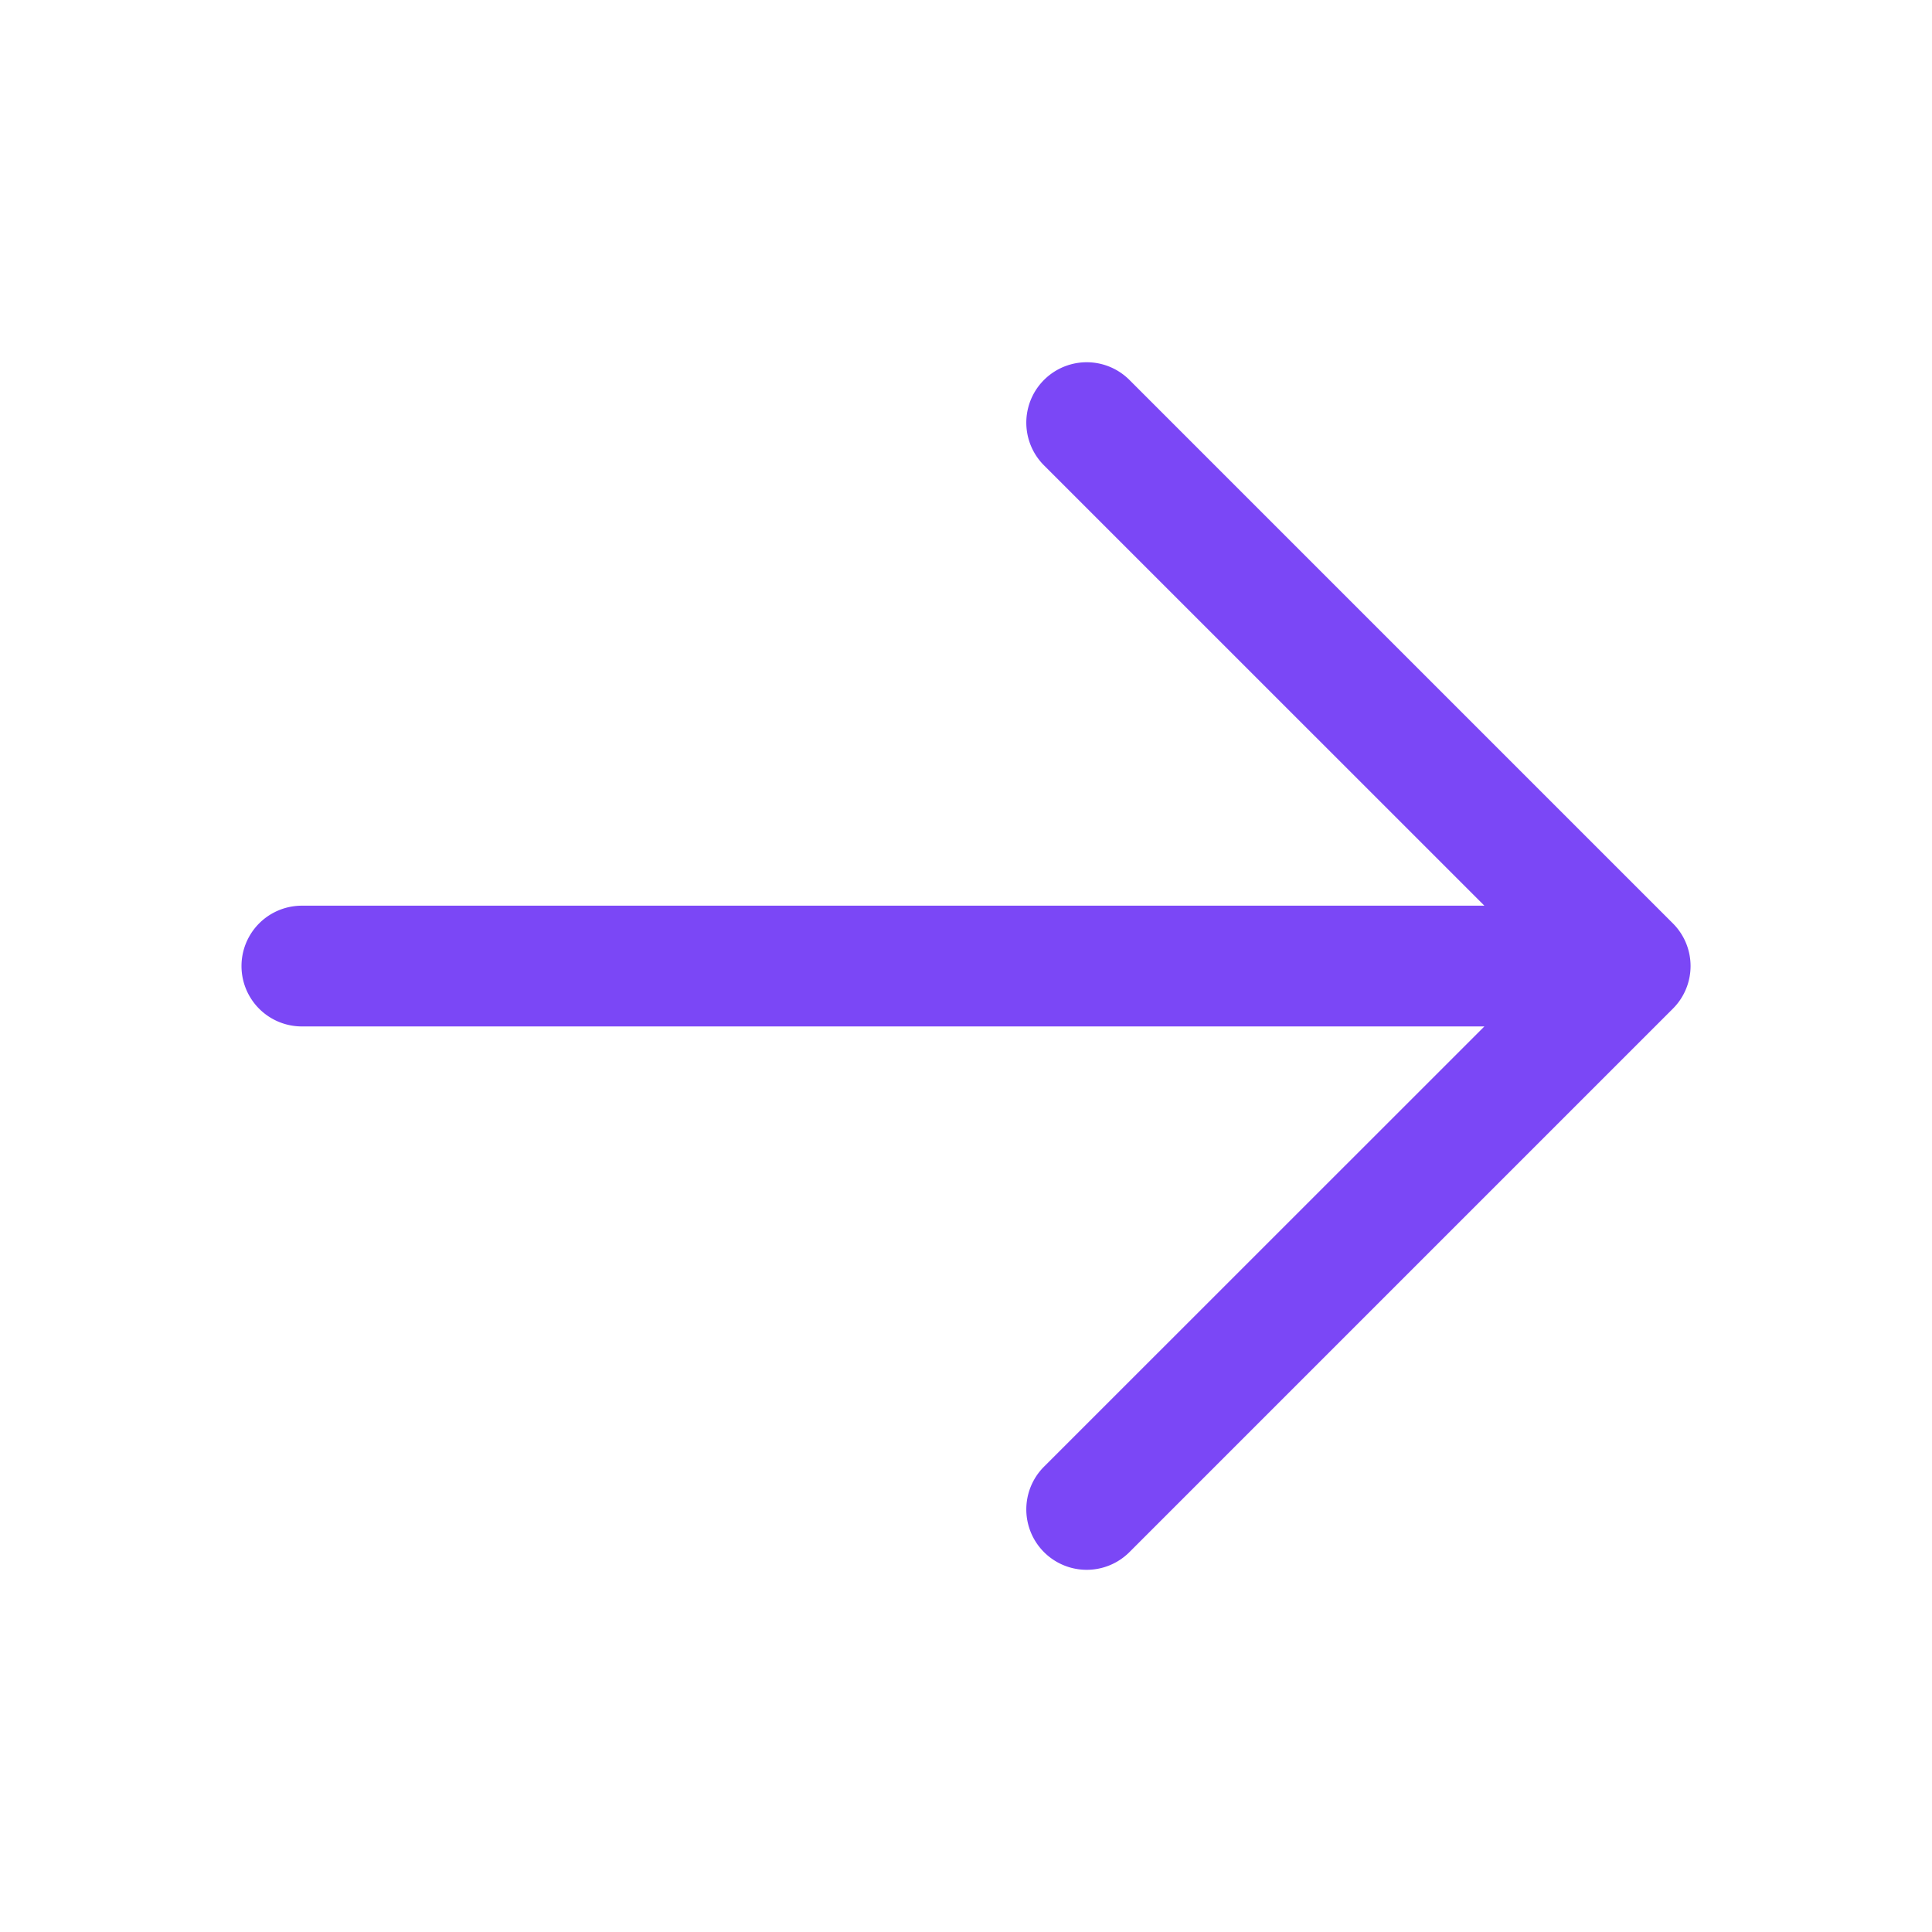
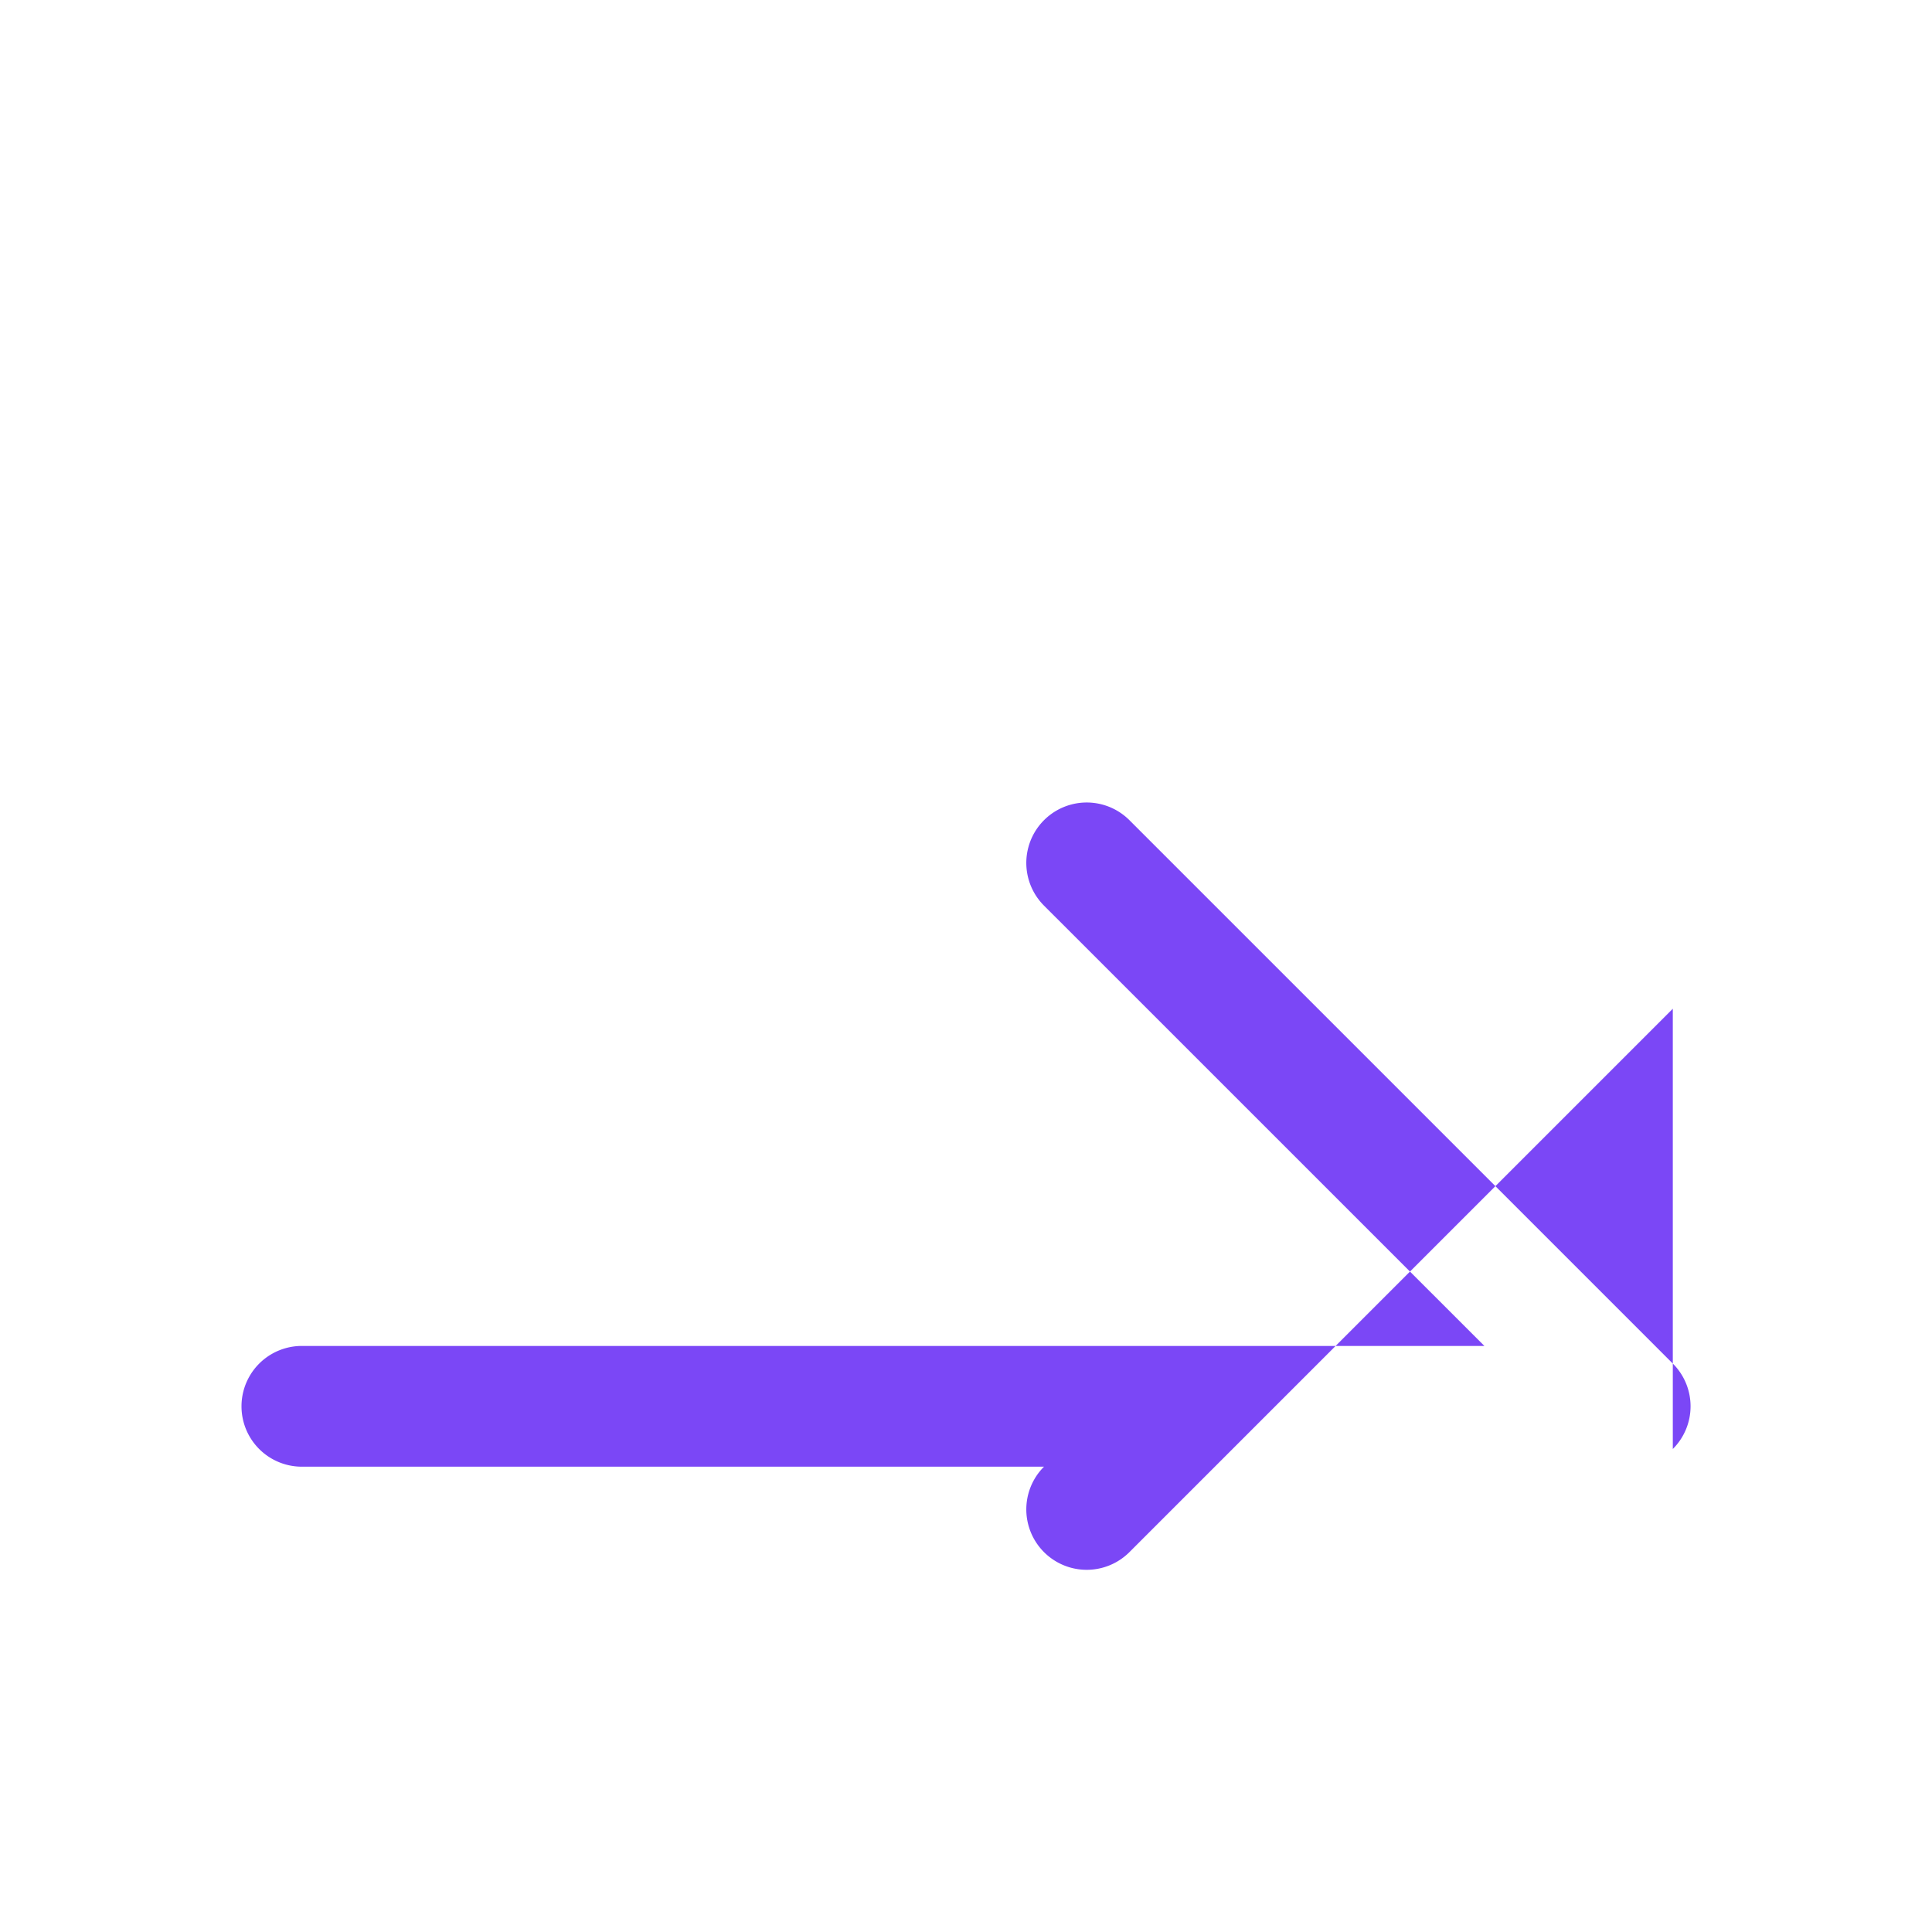
<svg xmlns="http://www.w3.org/2000/svg" width="32" height="32" fill="none">
-   <path d="M27.707 16.708l-9 9a1 1 0 01-1.415-1.415l7.294-7.292H5a1 1 0 010-2h19.586l-7.294-7.293a1 1 0 011.415-1.415l9 9a.998.998 0 010 1.415z" fill="#7B47F6" />
+   <path d="M27.707 16.708l-9 9a1 1 0 01-1.415-1.415H5a1 1 0 010-2h19.586l-7.294-7.293a1 1 0 011.415-1.415l9 9a.998.998 0 010 1.415z" fill="#7B47F6" />
</svg>